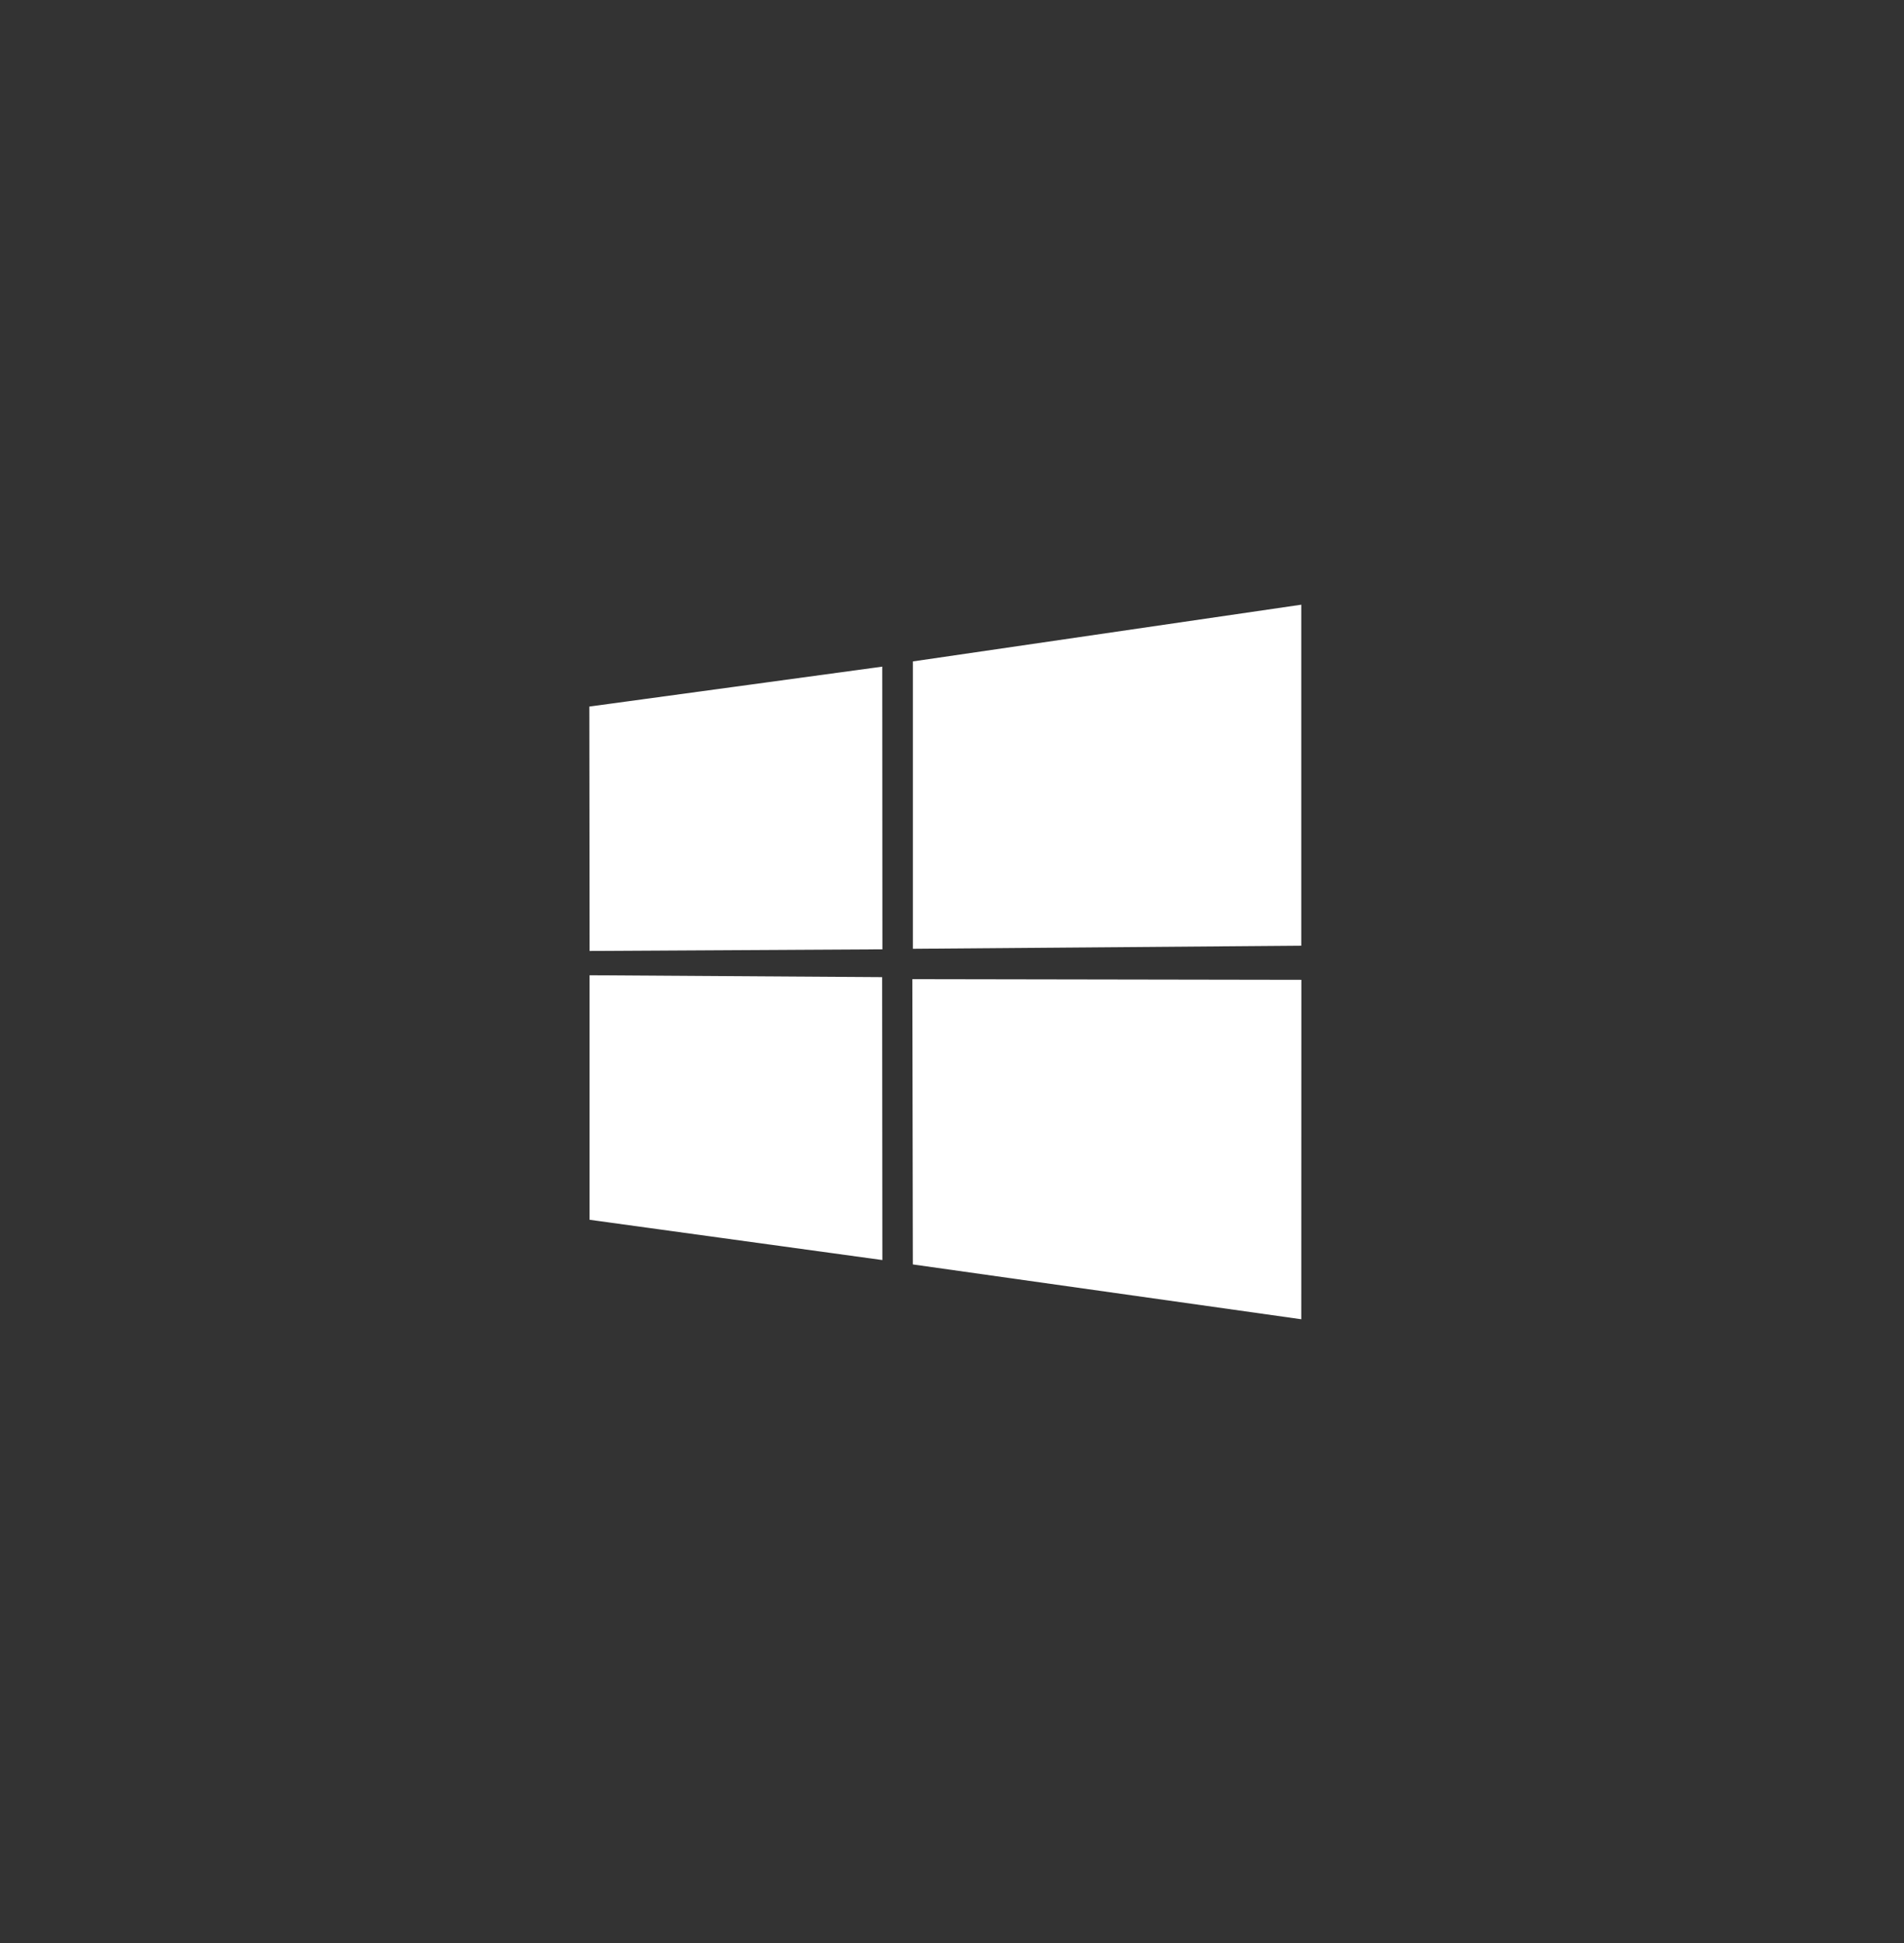
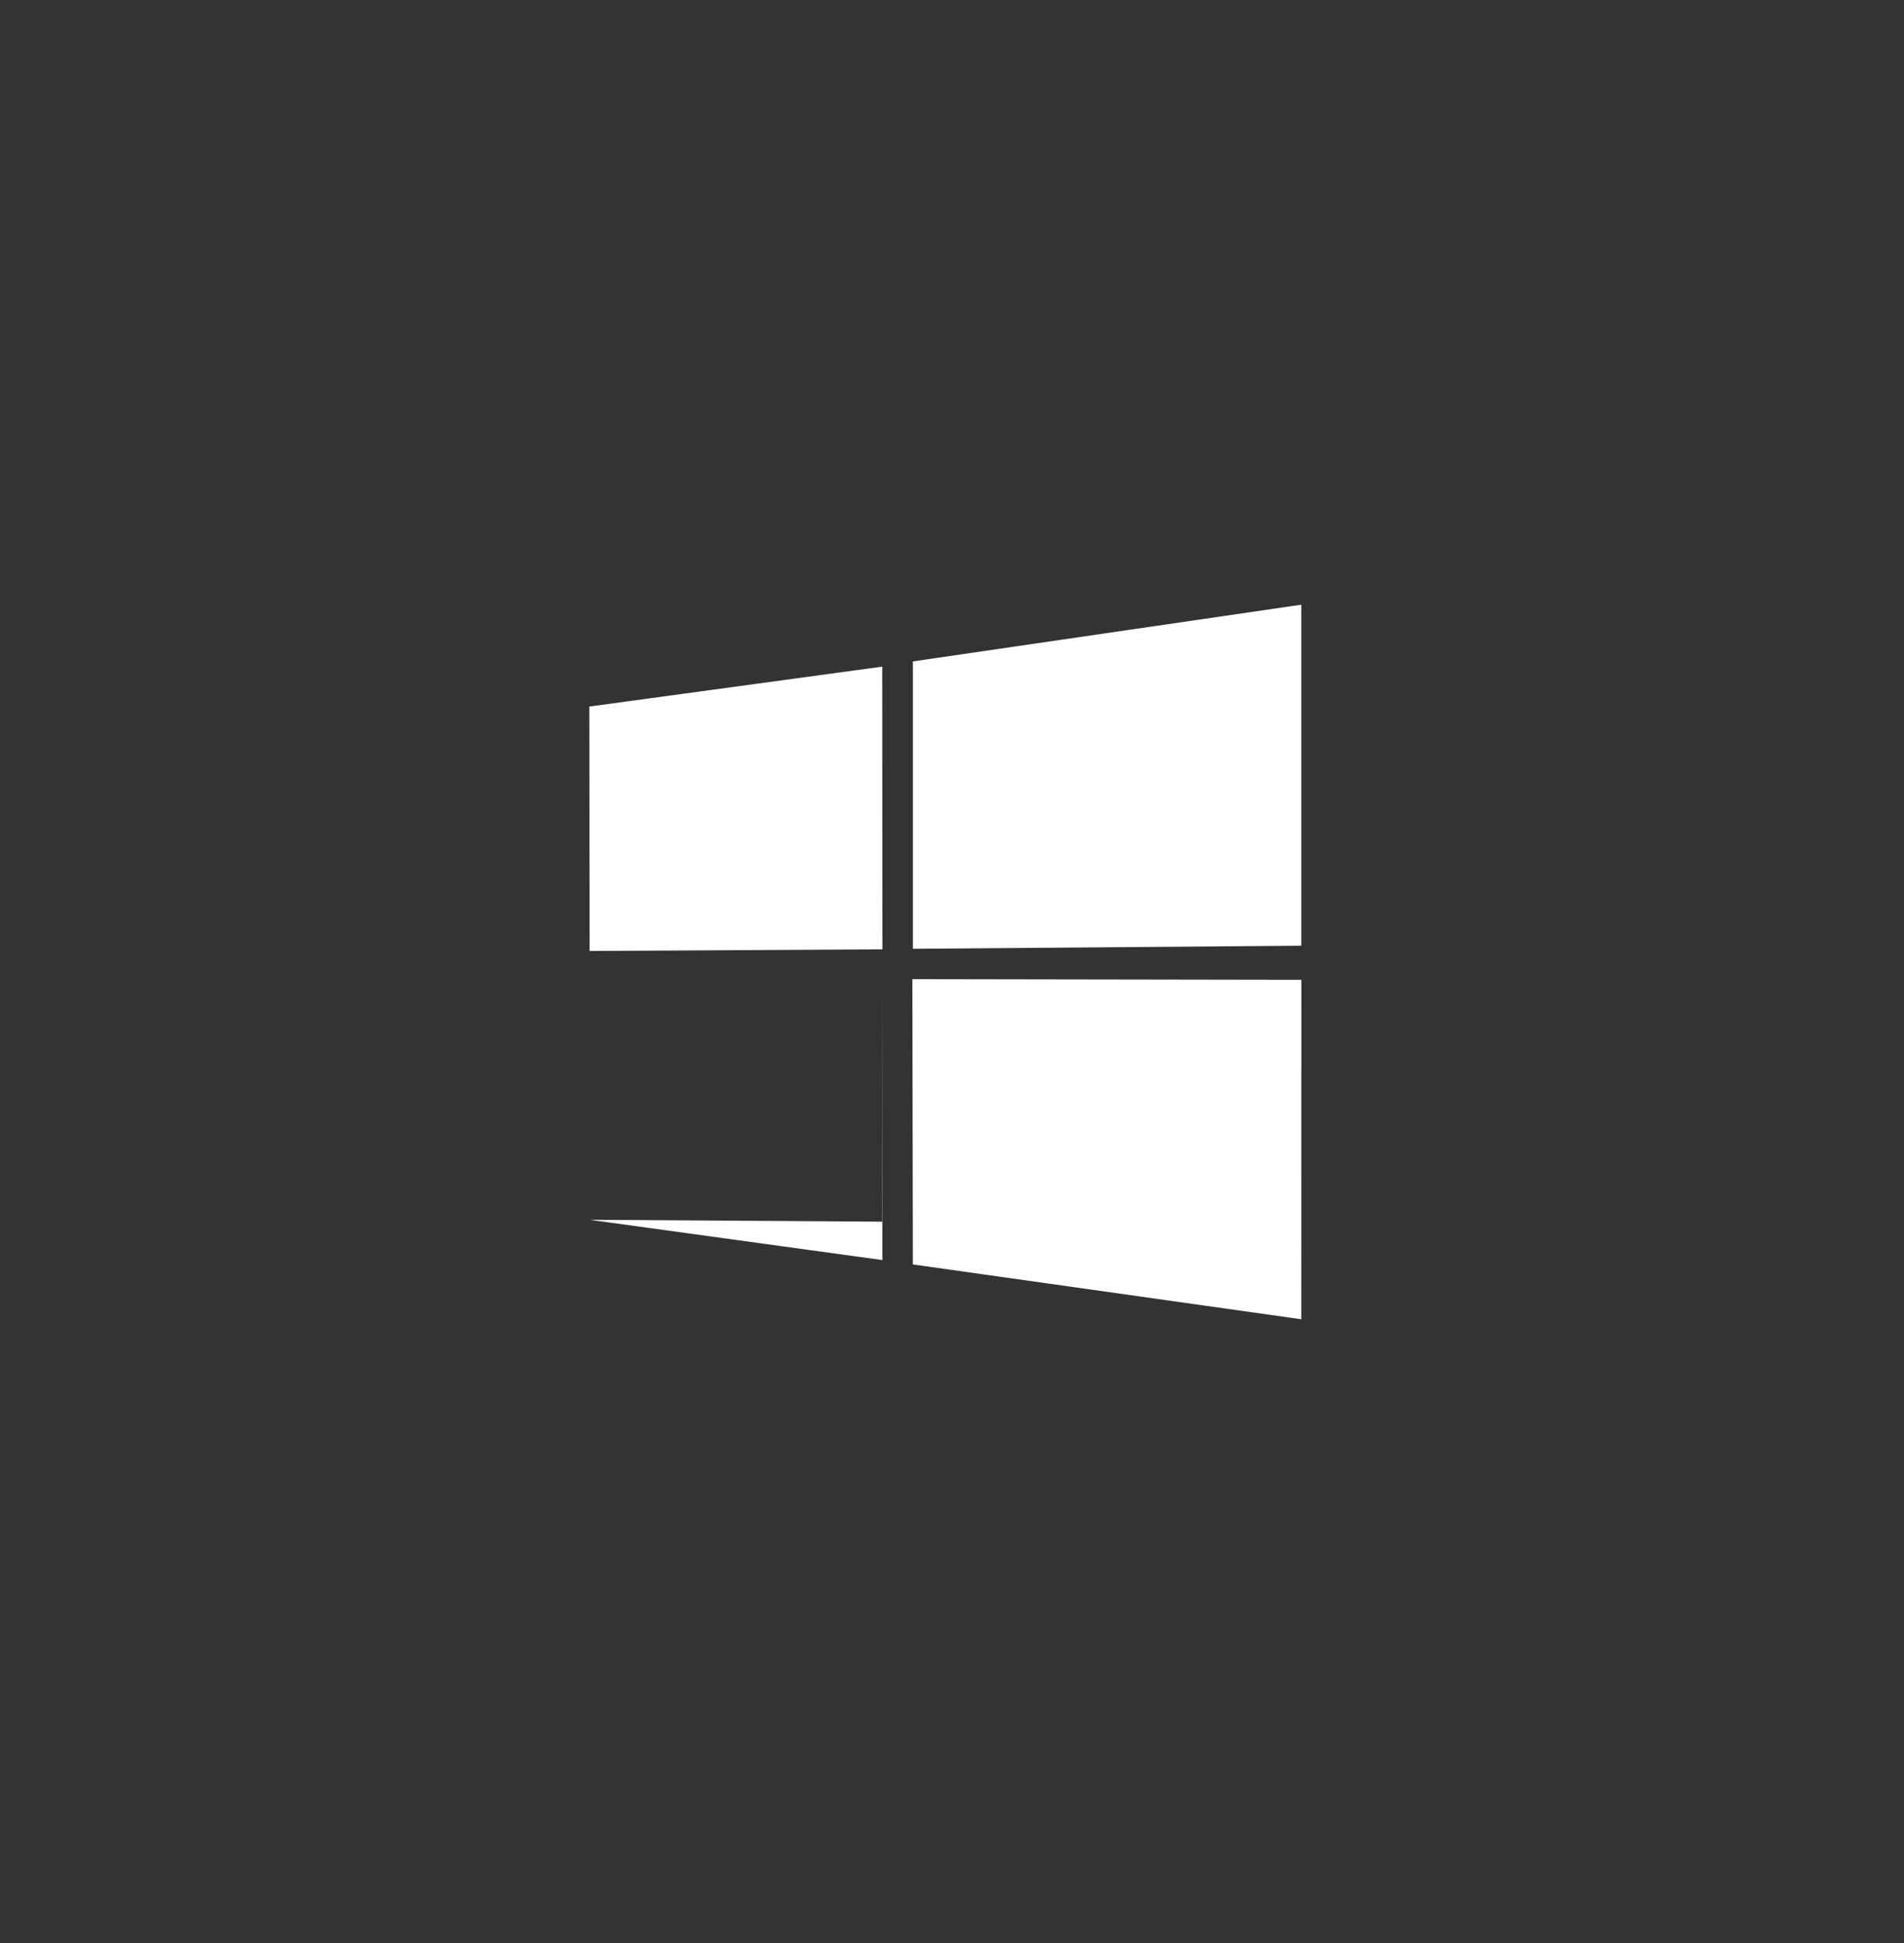
<svg xmlns="http://www.w3.org/2000/svg" width="50" height="51" fill="none">
  <rect width="100%" height="100%" fill="#333333" stroke="none" />
-   <path fill-rule="evenodd" clip-rule="evenodd" d="m23.168 17.498.004 7.42-7.689.043-.007-6.415 7.692-1.048Zm-.003 8.15.006 7.426-7.689-1.057v-6.419l7.683.05Zm11.007-9.776v8.951l-10.199.081v-7.543l10.199-1.489Zm.002 9.846-.002 8.91-10.2-1.439-.013-7.488 10.215.017Z" fill="#fff" />
+   <path fill-rule="evenodd" clip-rule="evenodd" d="m23.168 17.498.004 7.42-7.689.043-.007-6.415 7.692-1.048Zm-.003 8.15.006 7.426-7.689-1.057l7.683.05Zm11.007-9.776v8.951l-10.199.081v-7.543l10.199-1.489Zm.002 9.846-.002 8.91-10.2-1.439-.013-7.488 10.215.017Z" fill="#fff" />
</svg>